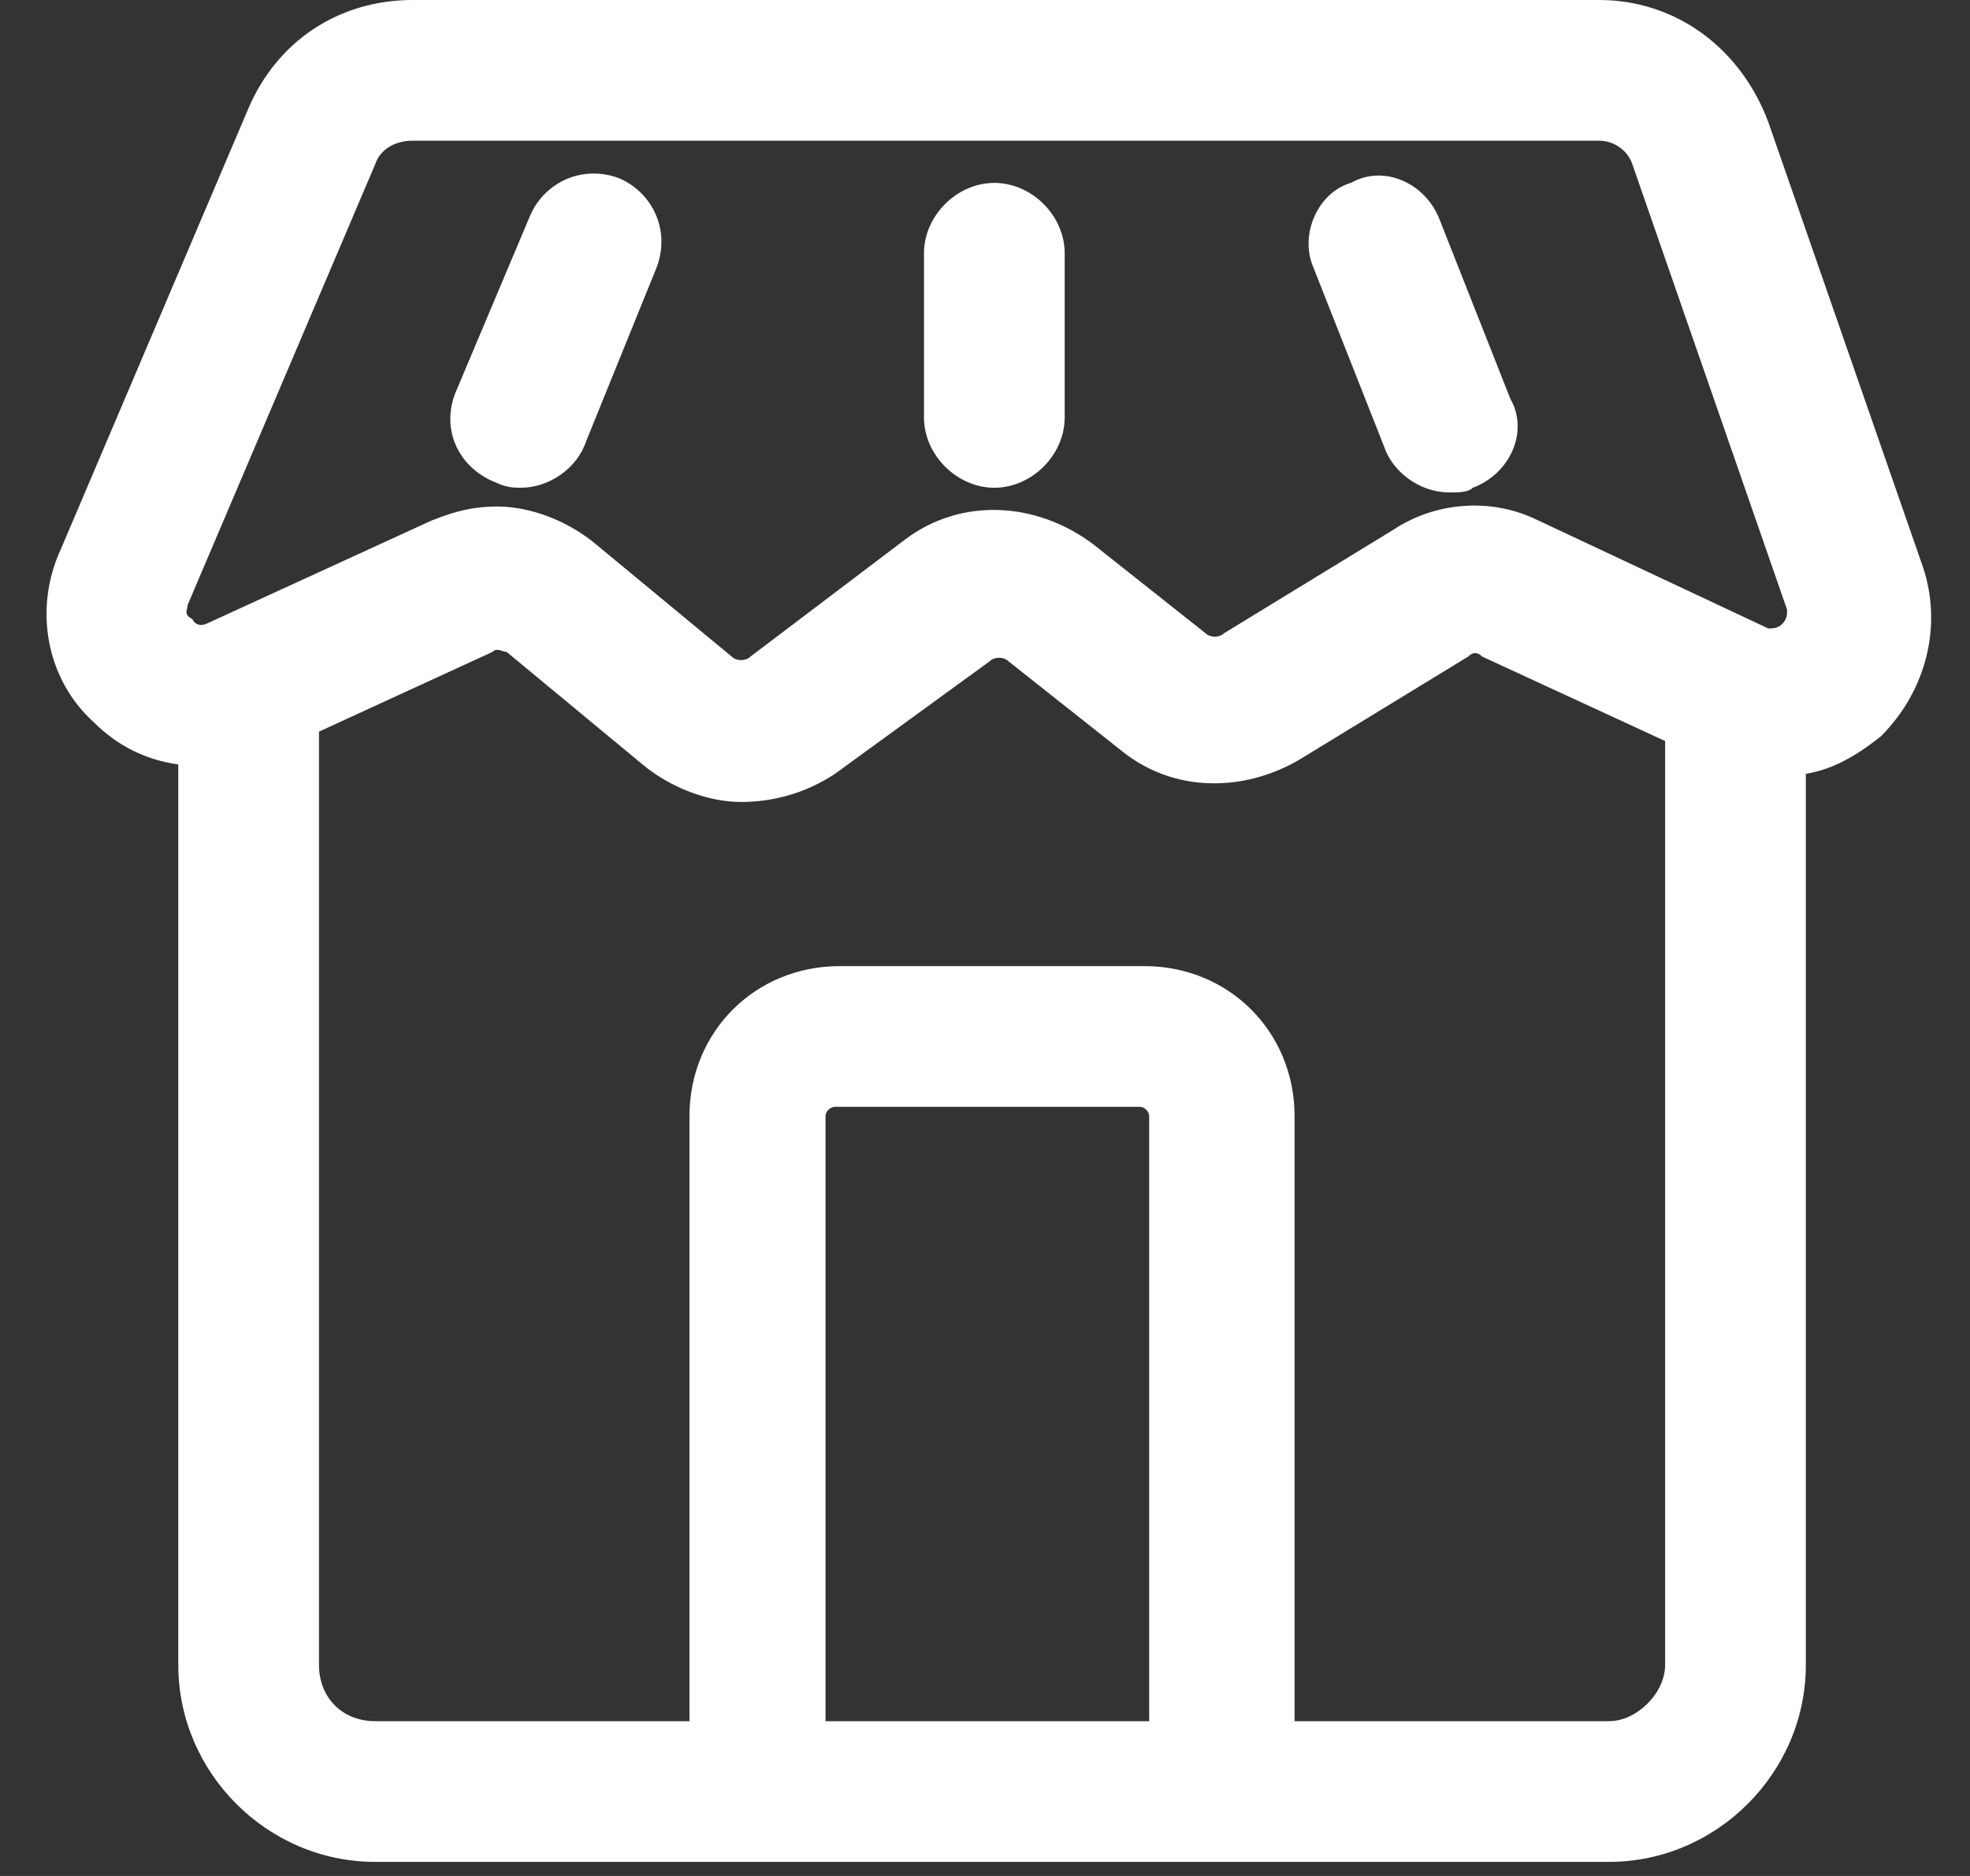
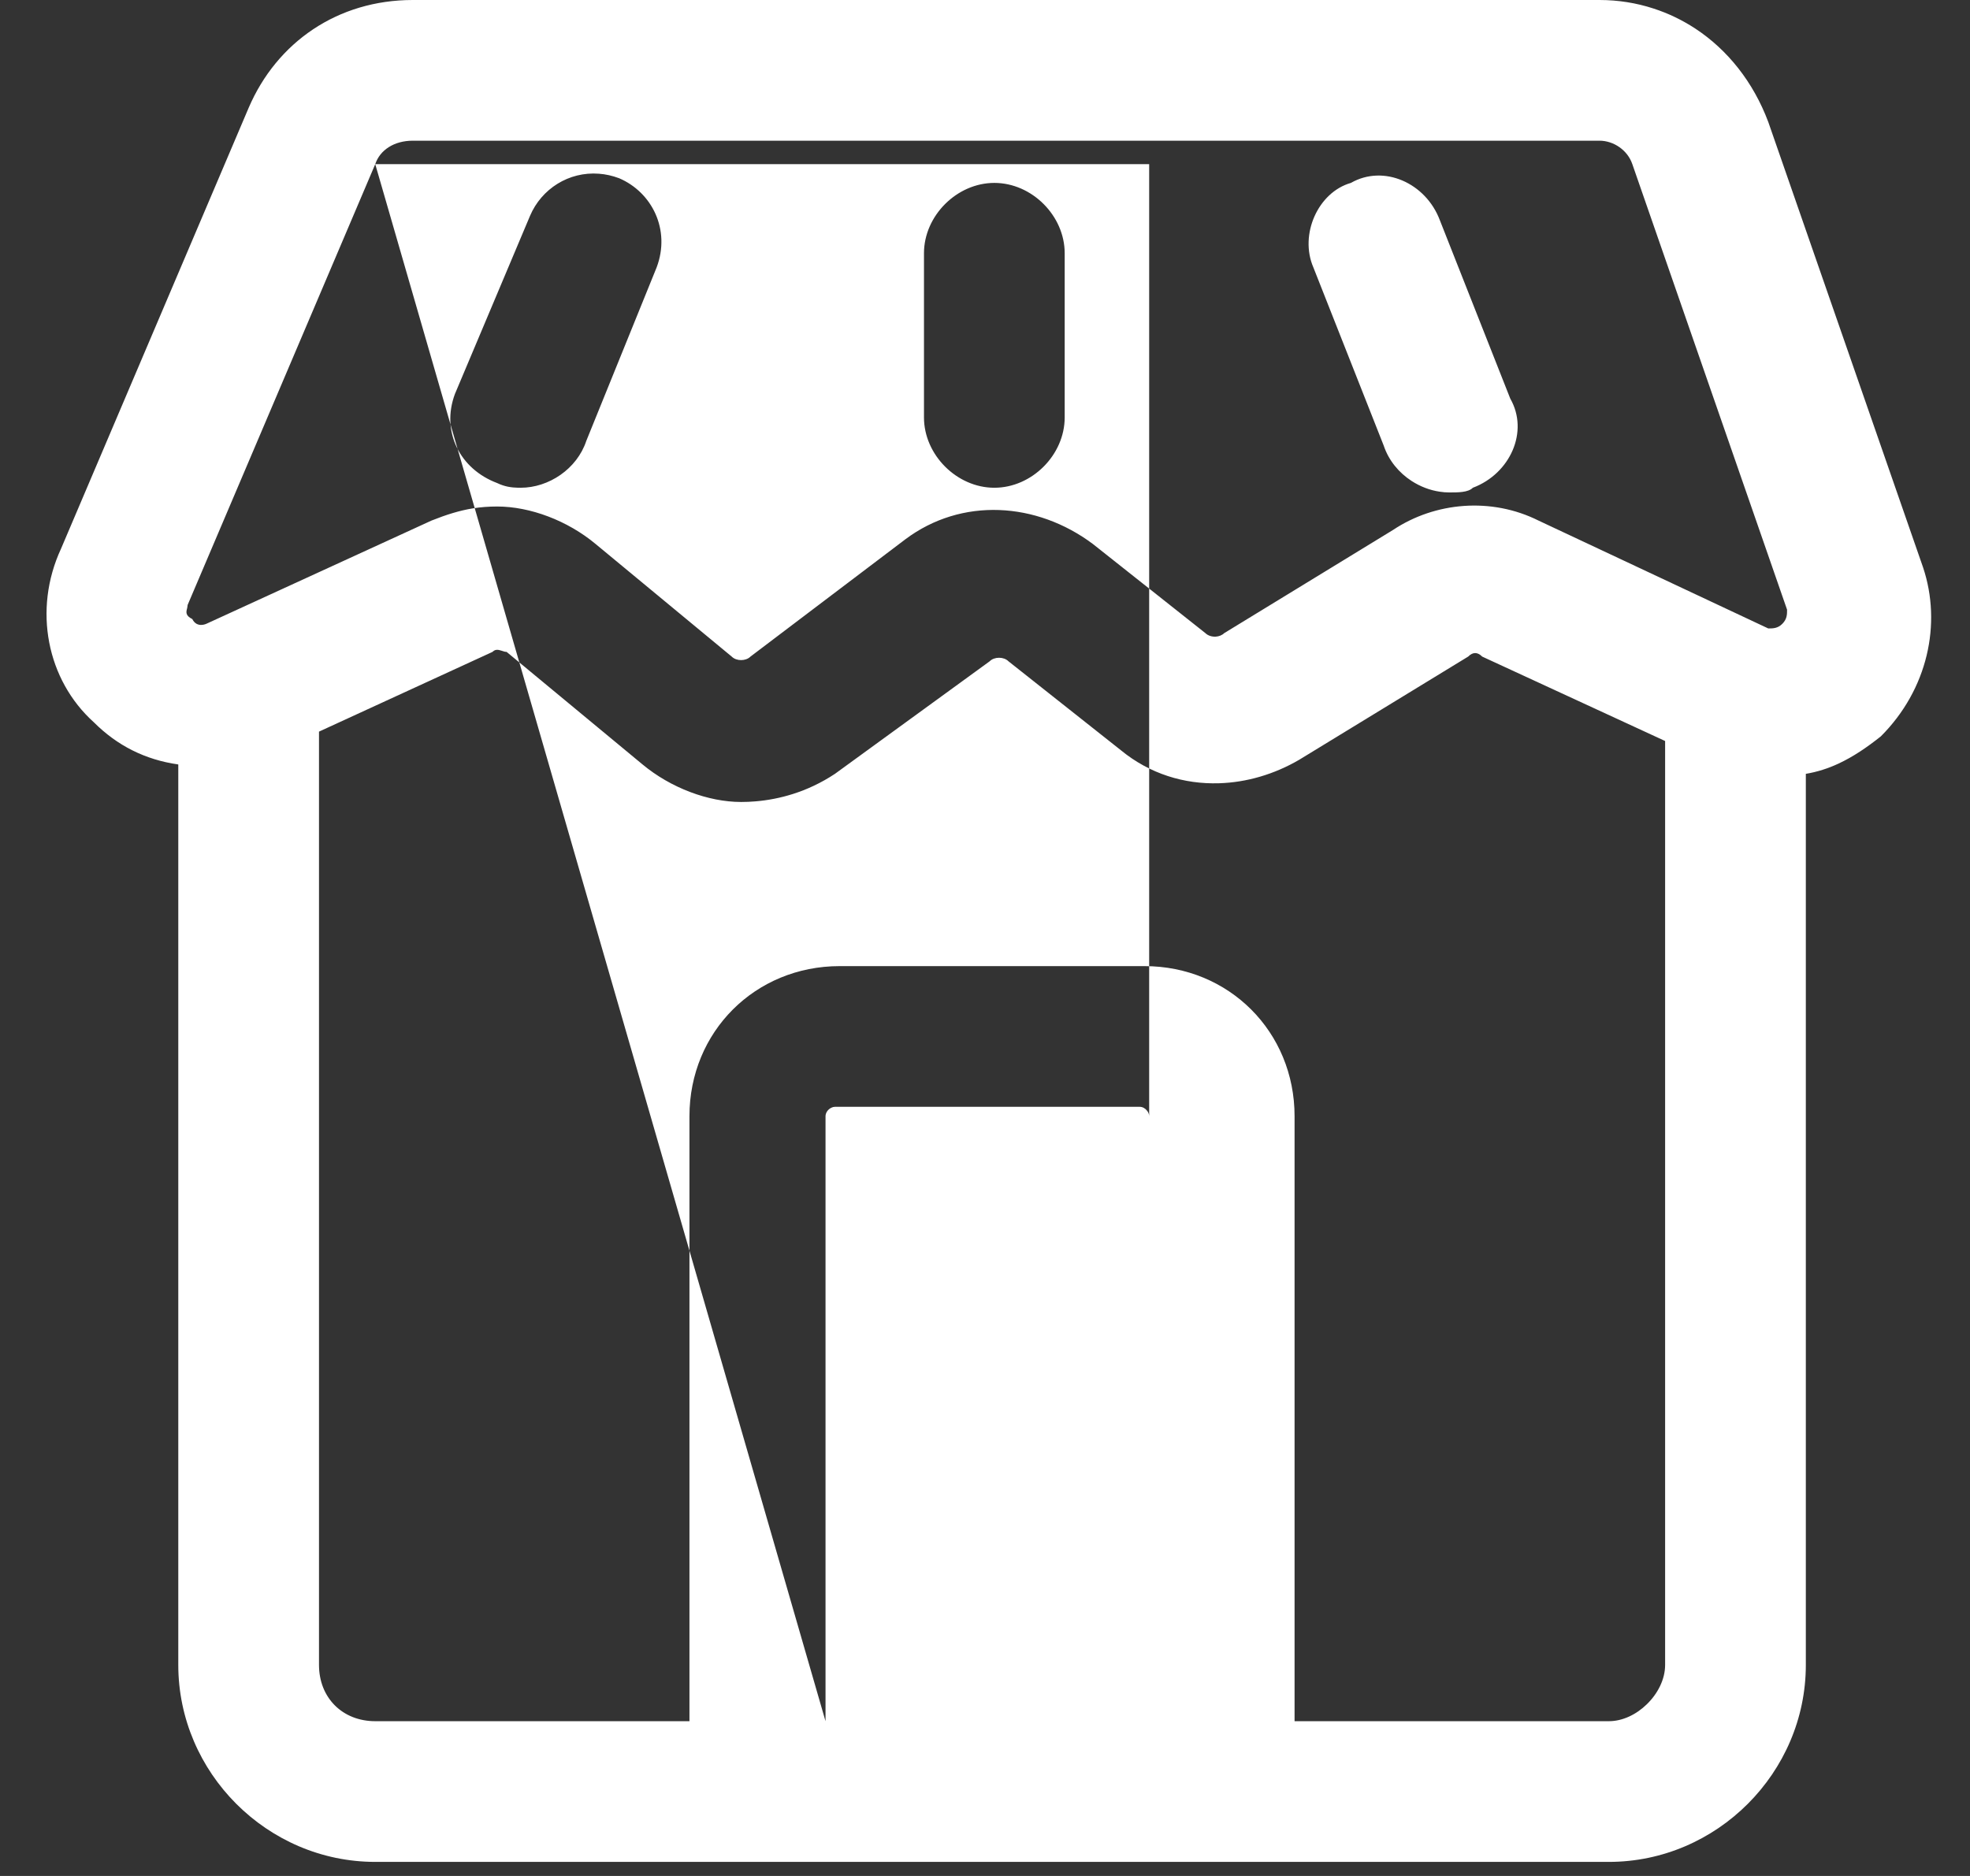
<svg xmlns="http://www.w3.org/2000/svg" width="42" height="40" viewBox="0 0 42 40" fill="none">
  <rect x="0" y="0" width="42" height="40" fill="#333333" stroke="none" />
-   <path fill-rule="evenodd" clip-rule="evenodd" d="M37.699 2.6L41 12.1C41.401 13.3 41.1 14.7 40.1 15.7C39.805 15.935 39.51 16.136 39.196 16.282C38.977 16.384 38.746 16.459 38.5 16.5V35.5C38.5 37.8 36.6 39.7 34.301 39.7H8C5.699 39.7 3.801 37.8 3.801 35.5V16.3C3.449 16.25 3.123 16.15 2.822 15.999C2.524 15.85 2.25 15.65 2 15.4C1 14.5 0.699 13 1.301 11.7L5.301 2.3C5.901 0.9 7.199 0 8.801 0H34.1C34.498 0 34.885 0.062 35.25 0.181C35.569 0.284 35.869 0.429 36.149 0.613C36.832 1.064 37.379 1.747 37.699 2.6ZM8 3.5L4 12.9L3.994 12.947L3.988 12.975C3.969 13.05 3.949 13.125 4.1 13.2C4.199 13.4 4.401 13.3 4.401 13.3L9.199 11.1C9.518 10.973 9.795 10.886 10.084 10.839C10.248 10.813 10.418 10.8 10.6 10.8C11.301 10.8 12.1 11.1 12.699 11.6L15.6 14C15.699 14.1 15.901 14.1 16 14L19.301 11.5C20.5 10.6 22.1 10.7 23.301 11.6L25.699 13.5C25.754 13.554 25.838 13.579 25.918 13.575C25.986 13.571 26.053 13.546 26.1 13.5L29.699 11.3C30.6 10.7 31.801 10.6 32.801 11.1L37.699 13.4C37.75 13.4 37.801 13.4 37.852 13.387C37.903 13.374 37.951 13.35 38 13.3C38.1 13.2 38.1 13.1 38.1 13L34.801 3.5C34.699 3.2 34.401 3 34.1 3H8.801C8.401 3 8.1 3.2 8 3.5ZM17.6 36.7H24.5V23.8C24.5 23.759 24.483 23.717 24.455 23.683C24.418 23.634 24.36 23.6 24.301 23.6H17.801C17.776 23.6 17.75 23.606 17.727 23.618C17.692 23.634 17.662 23.659 17.639 23.689C17.615 23.722 17.6 23.761 17.6 23.8V36.7ZM27.6 36.7H34.301C34.594 36.7 34.887 36.557 35.109 36.34C35.344 36.113 35.5 35.807 35.5 35.5V15.8L31.6 14C31.5 13.9 31.401 13.9 31.301 14L27.699 16.2C27.168 16.51 26.578 16.683 25.99 16.701C25.25 16.724 24.514 16.502 23.901 16L21.5 14.1C21.401 14 21.199 14 21.1 14.1L17.801 16.5C17.654 16.597 17.502 16.683 17.346 16.756C17.203 16.824 17.057 16.881 16.906 16.929C16.645 17.012 16.375 17.065 16.106 17.087C16.004 17.096 15.902 17.1 15.801 17.1C15.1 17.1 14.301 16.8 13.699 16.3L10.801 13.9C10.768 13.9 10.735 13.889 10.701 13.877L10.637 13.859C10.615 13.855 10.594 13.854 10.572 13.858C10.547 13.864 10.524 13.876 10.5 13.9L6.801 15.6V35.5C6.801 36.2 7.301 36.7 8 36.7H14.699V23.8C14.699 22 16.1 20.6 17.901 20.6H24.401C26.199 20.6 27.6 22 27.6 23.8V36.7ZM10.826 10.377C10.754 10.362 10.678 10.338 10.6 10.3C9.801 10 9.401 9.2 9.699 8.4L11.301 4.6C11.545 4.027 12.127 3.655 12.768 3.704C12.91 3.714 13.055 3.746 13.199 3.8C13.901 4.1 14.301 4.9 14 5.7L12.5 9.4C12.301 10 11.699 10.4 11.1 10.4L11.035 10.399C10.979 10.398 10.906 10.393 10.826 10.377ZM29.5 9.5C29.606 9.818 29.824 10.08 30.096 10.256C30.277 10.373 30.483 10.453 30.694 10.484C30.762 10.495 30.832 10.5 30.901 10.5C30.998 10.5 31.096 10.5 31.182 10.488C31.272 10.476 31.35 10.451 31.401 10.4C32.199 10.1 32.6 9.2 32.199 8.5L30.699 4.7C30.401 3.9 29.5 3.5 28.801 3.9C28.1 4.1 27.699 5 28 5.7L29.5 9.5ZM22.699 8.9C22.699 9.7 22 10.4 21.199 10.4C20.401 10.4 19.699 9.7 19.699 8.9V5.4C19.699 4.6 20.401 3.9 21.199 3.9C22 3.9 22.699 4.6 22.699 5.4V8.9Z" fill="white" />
+   <path fill-rule="evenodd" clip-rule="evenodd" d="M37.699 2.6L41 12.1C41.401 13.3 41.1 14.7 40.1 15.7C39.805 15.935 39.51 16.136 39.196 16.282C38.977 16.384 38.746 16.459 38.5 16.5V35.5C38.5 37.8 36.6 39.7 34.301 39.7H8C5.699 39.7 3.801 37.8 3.801 35.5V16.3C3.449 16.25 3.123 16.15 2.822 15.999C2.524 15.85 2.25 15.65 2 15.4C1 14.5 0.699 13 1.301 11.7L5.301 2.3C5.901 0.9 7.199 0 8.801 0H34.1C34.498 0 34.885 0.062 35.25 0.181C35.569 0.284 35.869 0.429 36.149 0.613C36.832 1.064 37.379 1.747 37.699 2.6ZM8 3.5L4 12.9L3.994 12.947L3.988 12.975C3.969 13.05 3.949 13.125 4.1 13.2C4.199 13.4 4.401 13.3 4.401 13.3L9.199 11.1C9.518 10.973 9.795 10.886 10.084 10.839C10.248 10.813 10.418 10.8 10.6 10.8C11.301 10.8 12.1 11.1 12.699 11.6L15.6 14C15.699 14.1 15.901 14.1 16 14L19.301 11.5C20.5 10.6 22.1 10.7 23.301 11.6L25.699 13.5C25.754 13.554 25.838 13.579 25.918 13.575C25.986 13.571 26.053 13.546 26.1 13.5L29.699 11.3C30.6 10.7 31.801 10.6 32.801 11.1L37.699 13.4C37.75 13.4 37.801 13.4 37.852 13.387C37.903 13.374 37.951 13.35 38 13.3C38.1 13.2 38.1 13.1 38.1 13L34.801 3.5C34.699 3.2 34.401 3 34.1 3H8.801C8.401 3 8.1 3.2 8 3.5ZH24.5V23.8C24.5 23.759 24.483 23.717 24.455 23.683C24.418 23.634 24.36 23.6 24.301 23.6H17.801C17.776 23.6 17.75 23.606 17.727 23.618C17.692 23.634 17.662 23.659 17.639 23.689C17.615 23.722 17.6 23.761 17.6 23.8V36.7ZM27.6 36.7H34.301C34.594 36.7 34.887 36.557 35.109 36.34C35.344 36.113 35.5 35.807 35.5 35.5V15.8L31.6 14C31.5 13.9 31.401 13.9 31.301 14L27.699 16.2C27.168 16.51 26.578 16.683 25.99 16.701C25.25 16.724 24.514 16.502 23.901 16L21.5 14.1C21.401 14 21.199 14 21.1 14.1L17.801 16.5C17.654 16.597 17.502 16.683 17.346 16.756C17.203 16.824 17.057 16.881 16.906 16.929C16.645 17.012 16.375 17.065 16.106 17.087C16.004 17.096 15.902 17.1 15.801 17.1C15.1 17.1 14.301 16.8 13.699 16.3L10.801 13.9C10.768 13.9 10.735 13.889 10.701 13.877L10.637 13.859C10.615 13.855 10.594 13.854 10.572 13.858C10.547 13.864 10.524 13.876 10.5 13.9L6.801 15.6V35.5C6.801 36.2 7.301 36.7 8 36.7H14.699V23.8C14.699 22 16.1 20.6 17.901 20.6H24.401C26.199 20.6 27.6 22 27.6 23.8V36.7ZM10.826 10.377C10.754 10.362 10.678 10.338 10.6 10.3C9.801 10 9.401 9.2 9.699 8.4L11.301 4.6C11.545 4.027 12.127 3.655 12.768 3.704C12.91 3.714 13.055 3.746 13.199 3.8C13.901 4.1 14.301 4.9 14 5.7L12.5 9.4C12.301 10 11.699 10.4 11.1 10.4L11.035 10.399C10.979 10.398 10.906 10.393 10.826 10.377ZM29.5 9.5C29.606 9.818 29.824 10.08 30.096 10.256C30.277 10.373 30.483 10.453 30.694 10.484C30.762 10.495 30.832 10.5 30.901 10.5C30.998 10.5 31.096 10.5 31.182 10.488C31.272 10.476 31.35 10.451 31.401 10.4C32.199 10.1 32.6 9.2 32.199 8.5L30.699 4.7C30.401 3.9 29.5 3.5 28.801 3.9C28.1 4.1 27.699 5 28 5.7L29.5 9.5ZM22.699 8.9C22.699 9.7 22 10.4 21.199 10.4C20.401 10.4 19.699 9.7 19.699 8.9V5.4C19.699 4.6 20.401 3.9 21.199 3.9C22 3.9 22.699 4.6 22.699 5.4V8.9Z" fill="white" />
</svg>